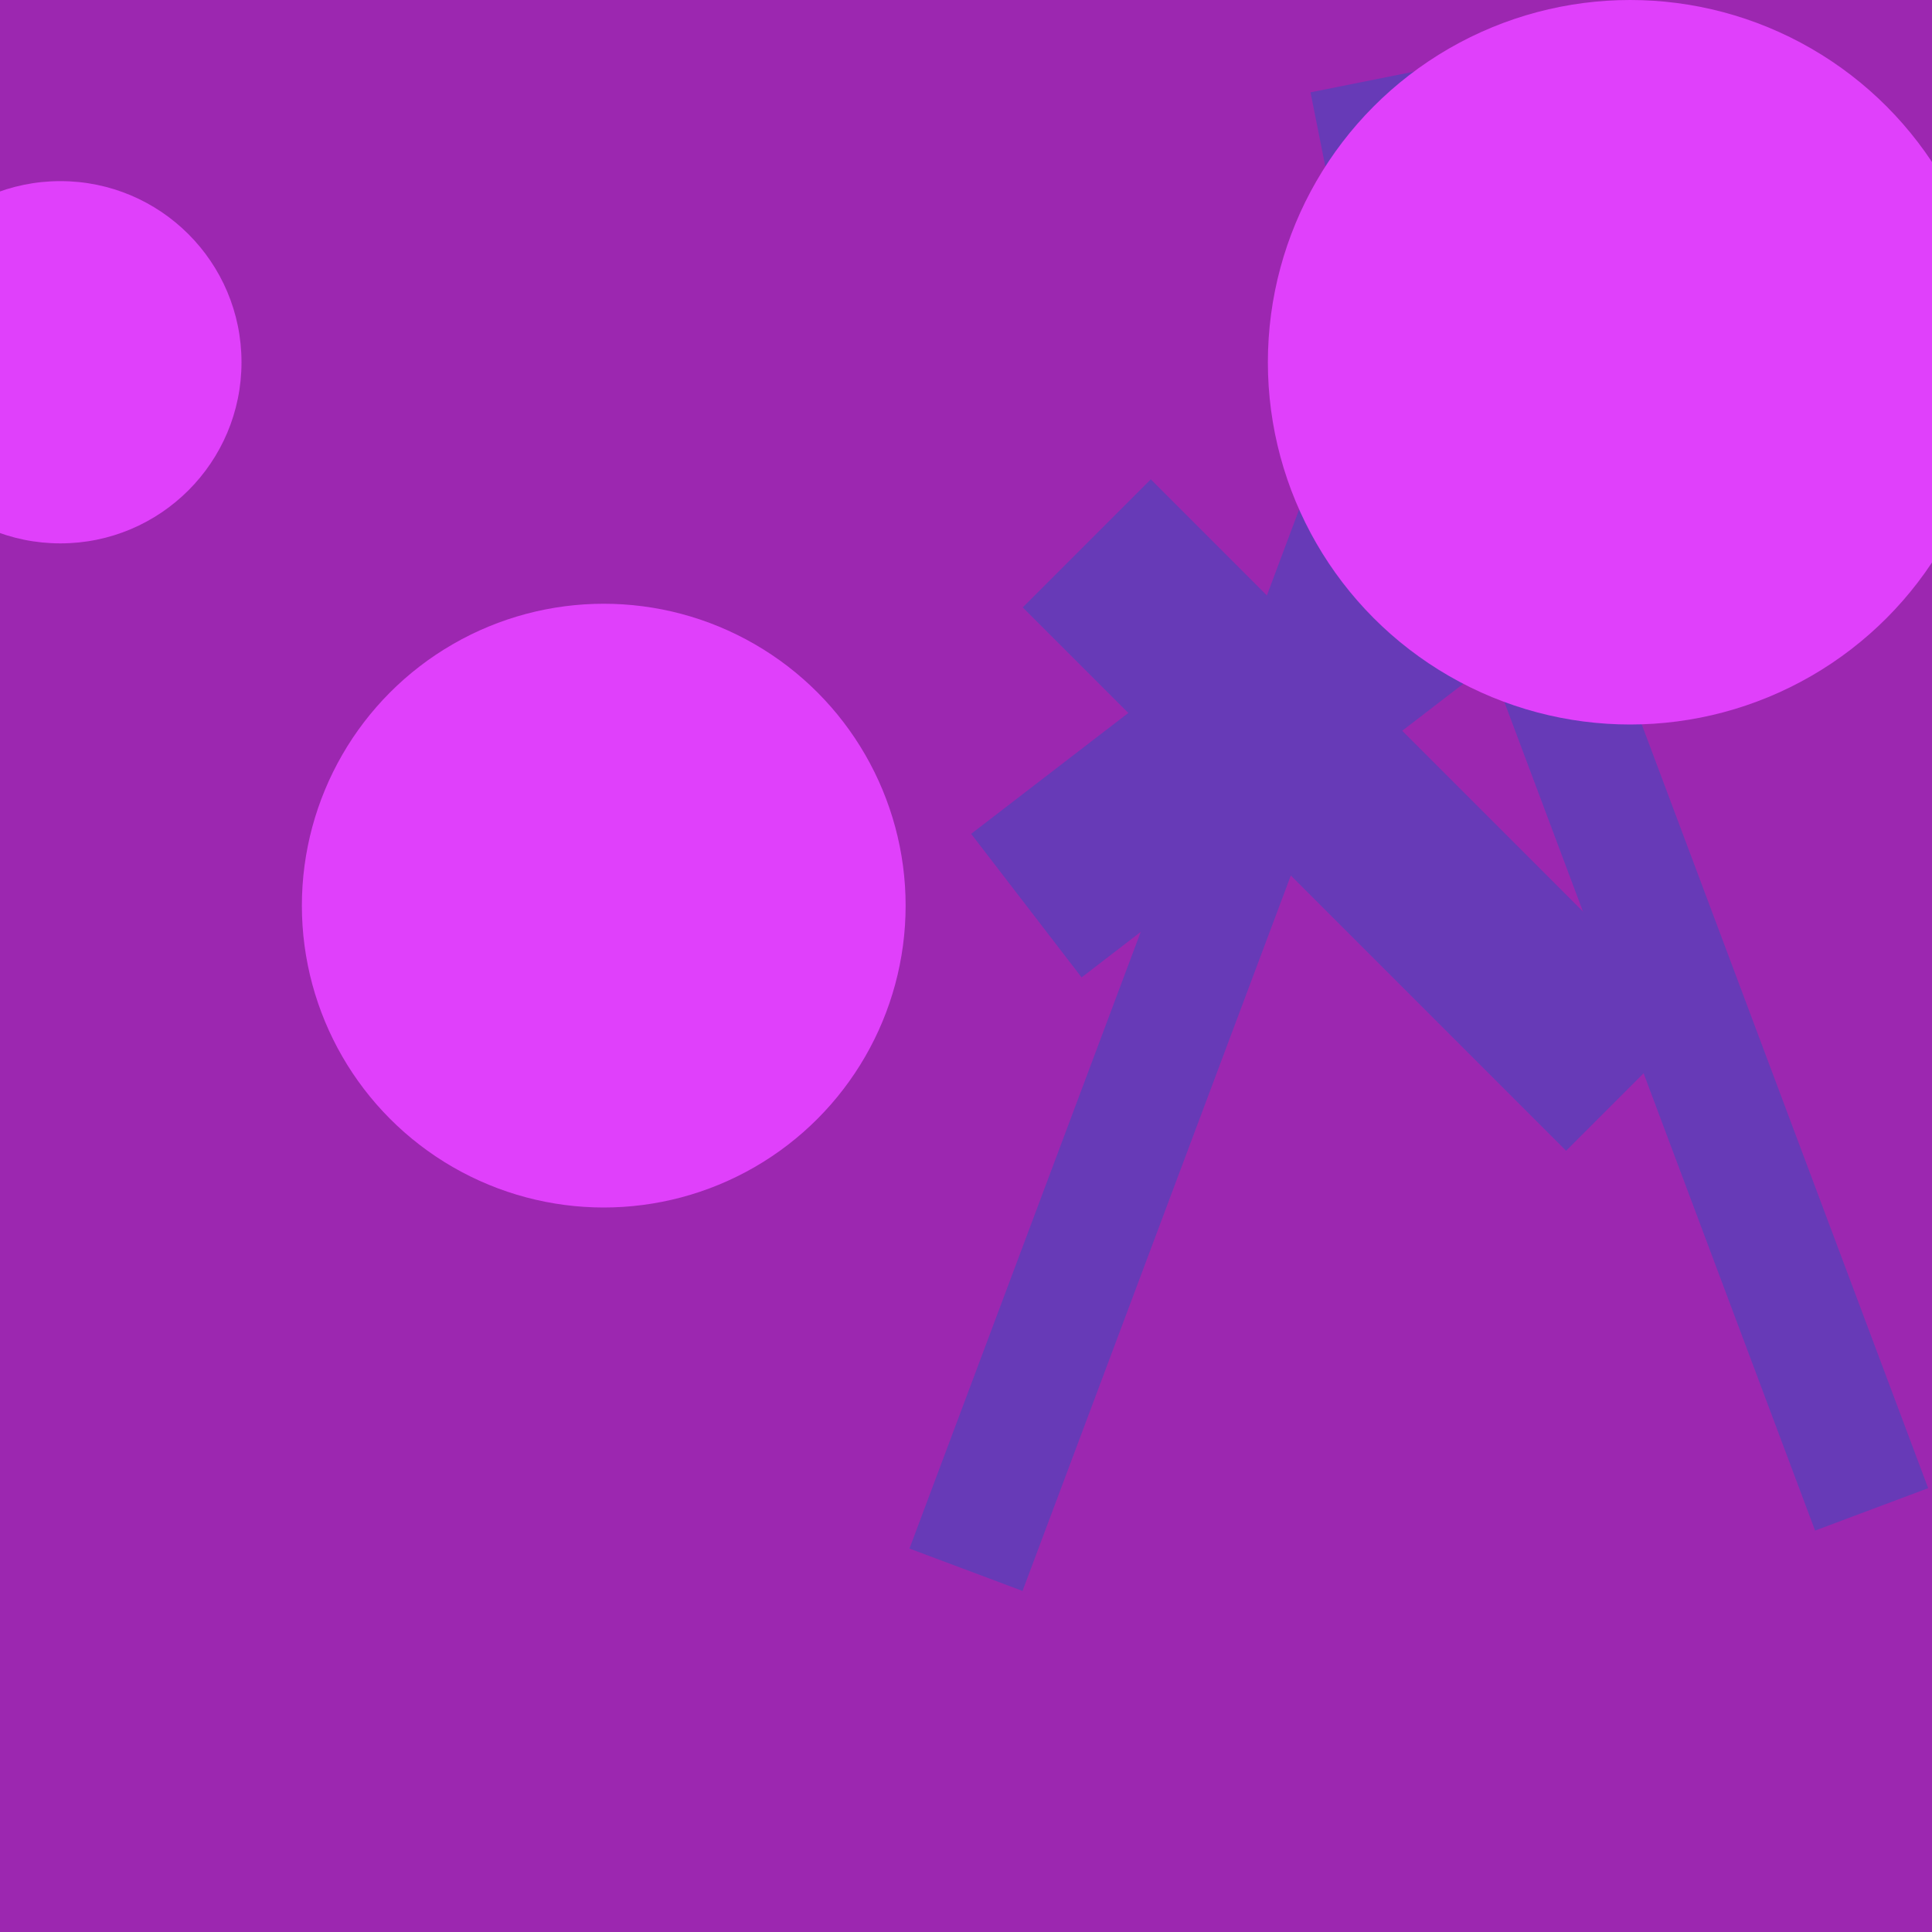
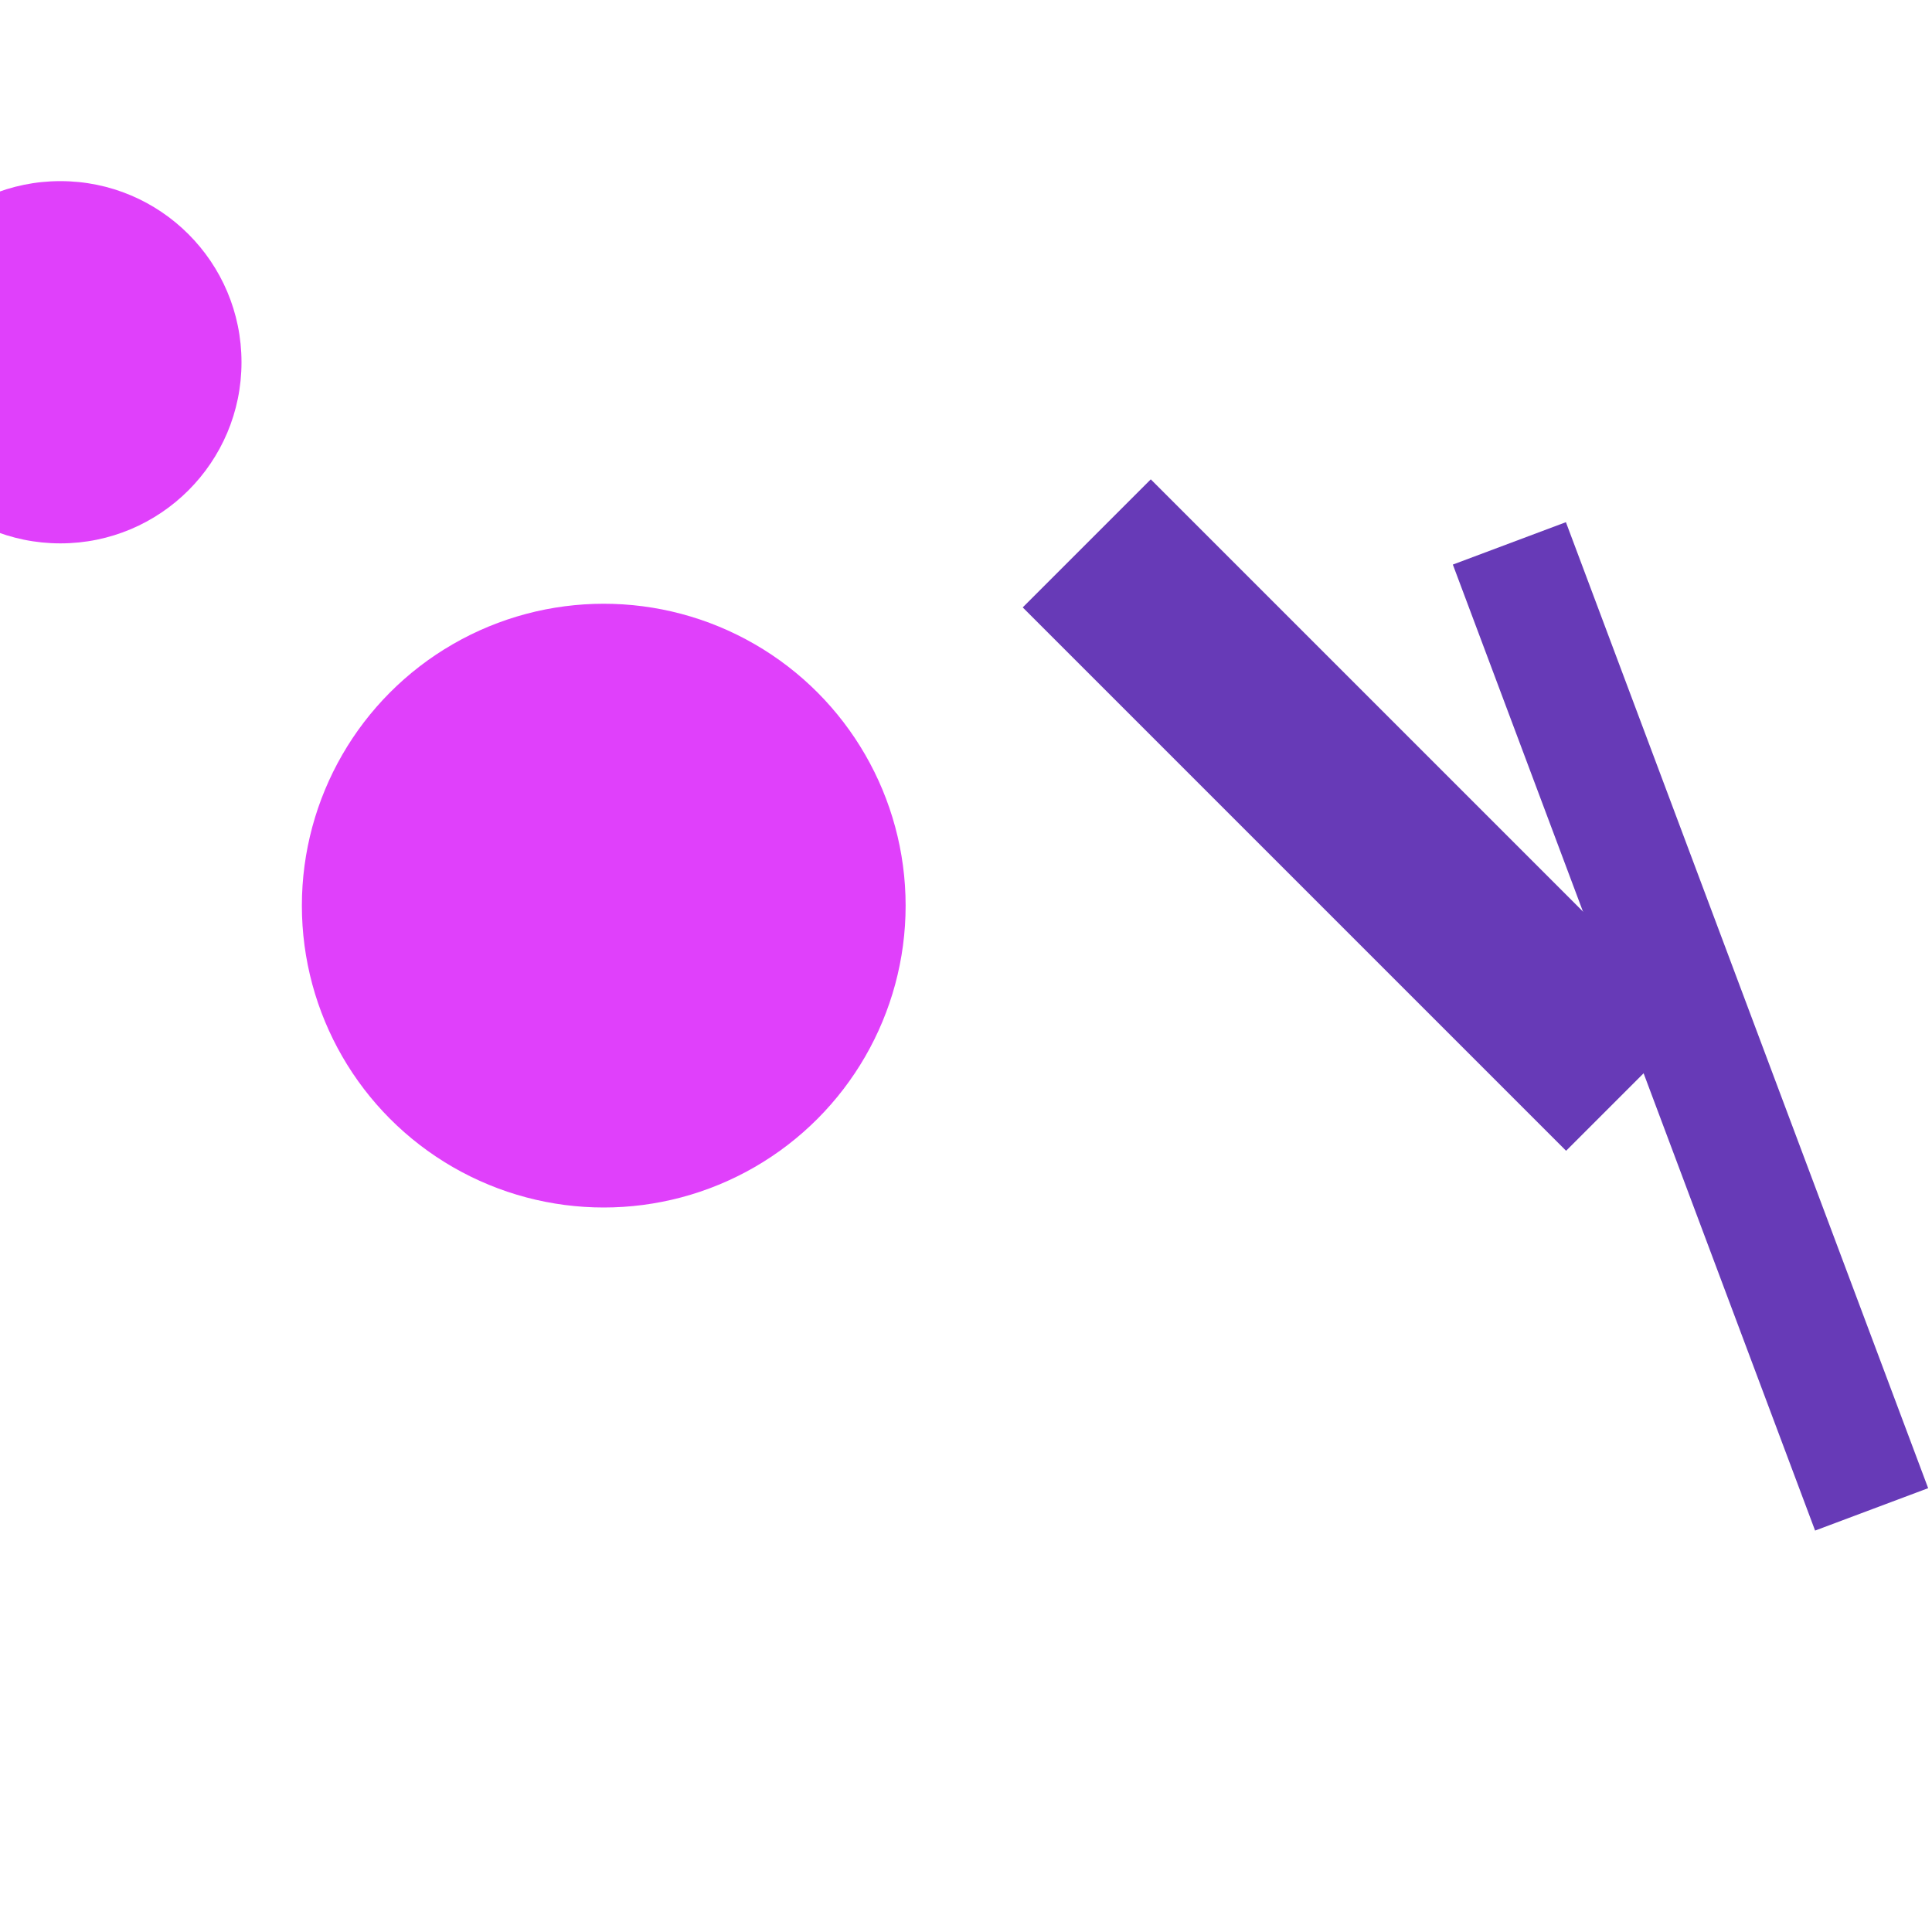
<svg xmlns="http://www.w3.org/2000/svg" width="32" height="32" viewBox="0 0 32 32">
-   <rect x="0" y="0" width="32" height="32" fill="#9c27b0" />
-   <line x1="22" y1="3" x2="27" y2="2" stroke="#673ab7" stroke-width="3" />
-   <line x1="17" y1="15" x2="30" y2="5" stroke="#673ab7" stroke-width="3" />
  <line x1="27" y1="18" x2="18" y2="9" stroke="#673ab7" stroke-width="3" />
  <line x1="25" y1="9" x2="31" y2="25" stroke="#673ab7" stroke-width="2" />
-   <line x1="16" y1="26" x2="25" y2="2" stroke="#673ab7" stroke-width="2" />
-   <circle cx="27" cy="6" r="6" fill="#e040fb" />
  <circle cx="1" cy="6" r="3" fill="#e040fb" />
  <circle cx="10" cy="15" r="5" fill="#e040fb" />
</svg>